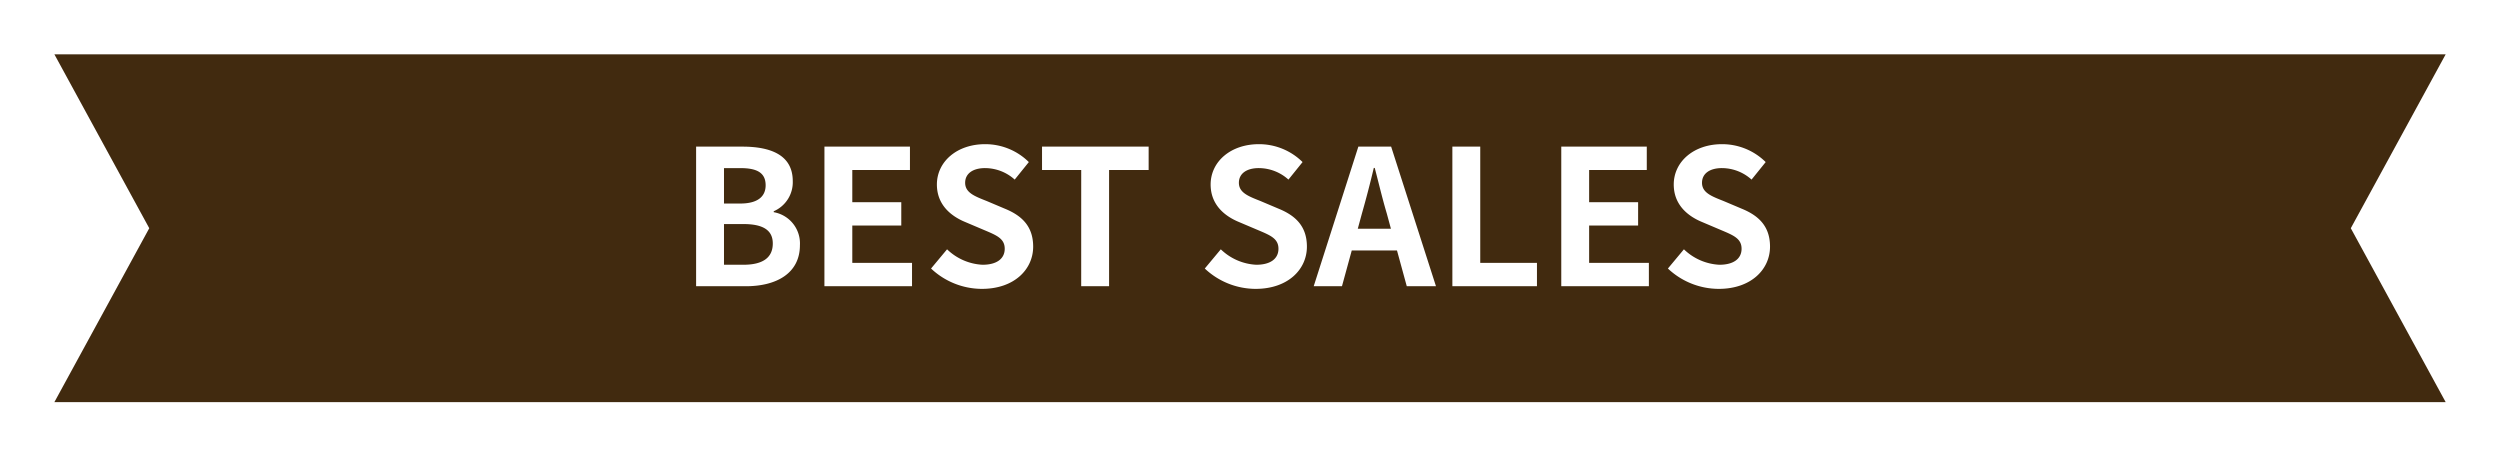
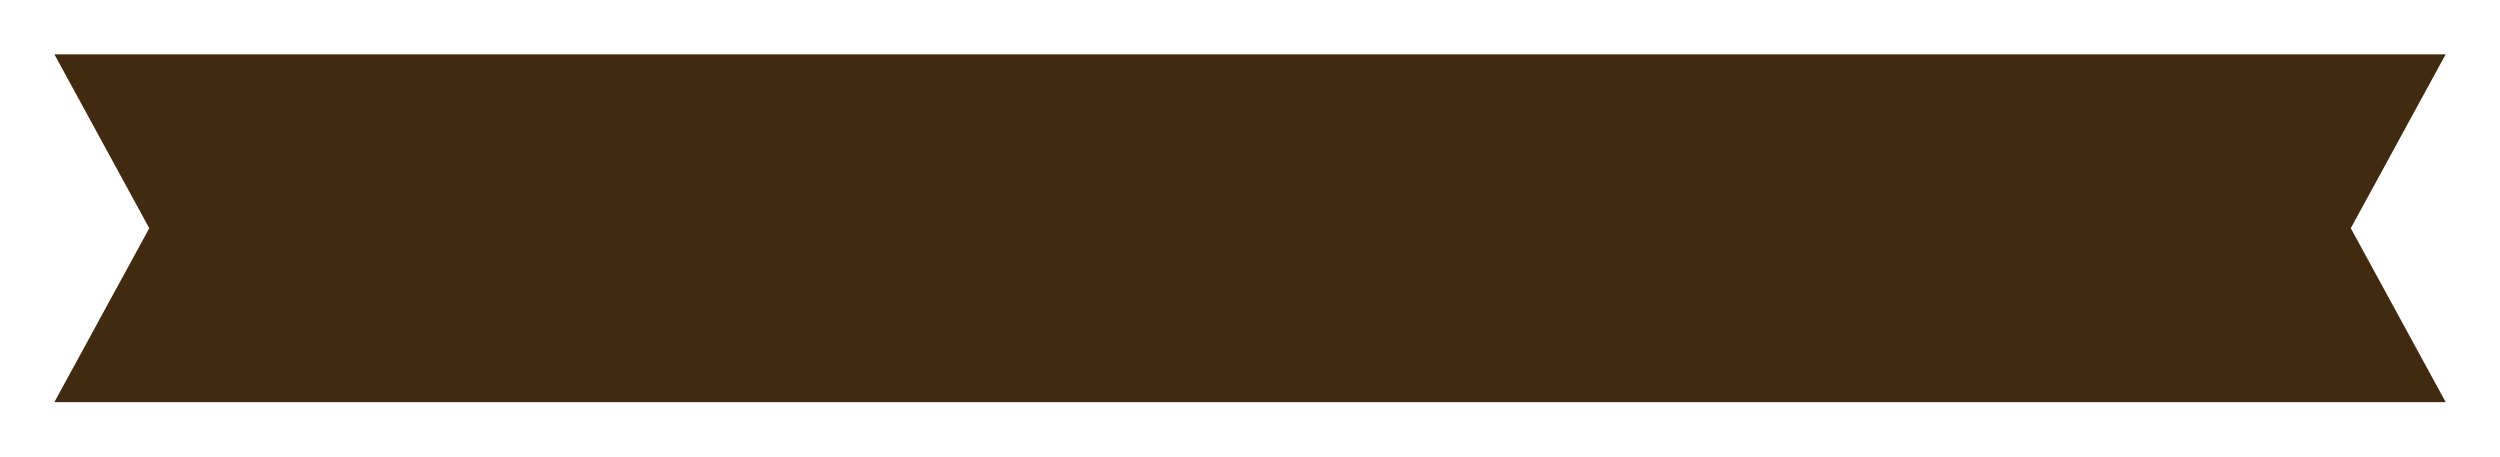
<svg xmlns="http://www.w3.org/2000/svg" width="345" height="63" viewBox="0 0 345 63">
  <defs>
    <filter id="パス_3736" x="0" y="0" width="345" height="63" filterUnits="userSpaceOnUse">
      <feOffset dx="3" dy="4" input="SourceAlpha" />
      <feGaussianBlur stdDeviation="2.5" result="blur" />
      <feFlood flood-opacity="0.302" />
      <feComposite operator="in" in2="blur" />
      <feComposite in="SourceGraphic" />
    </filter>
  </defs>
  <g id="ttl_sec_09" transform="translate(4.5 3.5)">
    <g transform="matrix(1, 0, 0, 1, -4.5, -3.5)" filter="url(#パス_3736)">
      <path id="パス_3736-2" data-name="パス 3736" d="M666.424,5800.985h330l-13.094-24,13.094-24h-330l13.094,24Z" transform="translate(-661.92 -5749.49)" fill="#412a0f" />
    </g>
-     <path id="パス_4614" data-name="パス 4614" d="M91.563,30h6.864c4.238,0,7.462-1.794,7.462-5.668a4.375,4.375,0,0,0-3.614-4.55v-.13a4.365,4.365,0,0,0,2.626-4.16c0-3.588-3.016-4.758-6.968-4.758h-6.37Zm3.848-11.414V13.7H97.7c2.314,0,3.458.676,3.458,2.366,0,1.534-1.066,2.522-3.51,2.522Zm0,8.45V21.42h2.678c2.652,0,4.056.806,4.056,2.678,0,2-1.43,2.938-4.056,2.938ZM109.269,30h12.09V26.776h-8.242V21.628h6.76V18.4h-6.76V13.958h7.956V10.734h-11.8Zm21.736.364c4.446,0,7.072-2.678,7.072-5.824,0-2.782-1.534-4.264-3.874-5.226l-2.522-1.066c-1.638-.65-2.99-1.144-2.99-2.522,0-1.274,1.066-2.028,2.756-2.028a6.138,6.138,0,0,1,4.082,1.586l1.95-2.418a8.538,8.538,0,0,0-6.032-2.47c-3.9,0-6.656,2.418-6.656,5.564,0,2.808,1.95,4.368,3.9,5.174l2.574,1.092c1.716.728,2.886,1.17,2.886,2.6,0,1.352-1.066,2.21-3.068,2.21a7.57,7.57,0,0,1-4.888-2.132l-2.21,2.652A10.253,10.253,0,0,0,131.005,30.364Zm13.7-.364h3.848V13.958h5.46V10.734H139.3v3.224h5.408Zm24.076.364c4.446,0,7.072-2.678,7.072-5.824,0-2.782-1.534-4.264-3.874-5.226l-2.522-1.066c-1.638-.65-2.99-1.144-2.99-2.522,0-1.274,1.066-2.028,2.756-2.028a6.138,6.138,0,0,1,4.082,1.586l1.95-2.418a8.538,8.538,0,0,0-6.032-2.47c-3.9,0-6.656,2.418-6.656,5.564,0,2.808,1.95,4.368,3.9,5.174l2.574,1.092c1.716.728,2.886,1.17,2.886,2.6,0,1.352-1.066,2.21-3.068,2.21a7.57,7.57,0,0,1-4.888-2.132l-2.21,2.652A10.253,10.253,0,0,0,168.783,30.364Zm14.664-10.4c.572-2,1.144-4.186,1.638-6.292h.13c.546,2.08,1.066,4.29,1.664,6.292l.572,2.106h-4.576ZM176.791,30h3.9l1.352-4.94h6.24L189.635,30h4.03l-6.188-19.266h-4.524Zm19.136,0H207.6V26.776h-7.826V10.734h-3.848Zm15.028,0h12.09V26.776H214.8V21.628h6.76V18.4H214.8V13.958h7.956V10.734h-11.8Zm21.736.364c4.446,0,7.072-2.678,7.072-5.824,0-2.782-1.534-4.264-3.874-5.226l-2.522-1.066c-1.638-.65-2.99-1.144-2.99-2.522,0-1.274,1.066-2.028,2.756-2.028a6.138,6.138,0,0,1,4.082,1.586l1.95-2.418a8.538,8.538,0,0,0-6.032-2.47c-3.9,0-6.656,2.418-6.656,5.564,0,2.808,1.95,4.368,3.9,5.174l2.574,1.092c1.716.728,2.886,1.17,2.886,2.6,0,1.352-1.066,2.21-3.068,2.21a7.57,7.57,0,0,1-4.888-2.132l-2.21,2.652A10.253,10.253,0,0,0,232.691,30.364Z" transform="translate(0 6)" fill="#fff" />
  </g>
</svg>